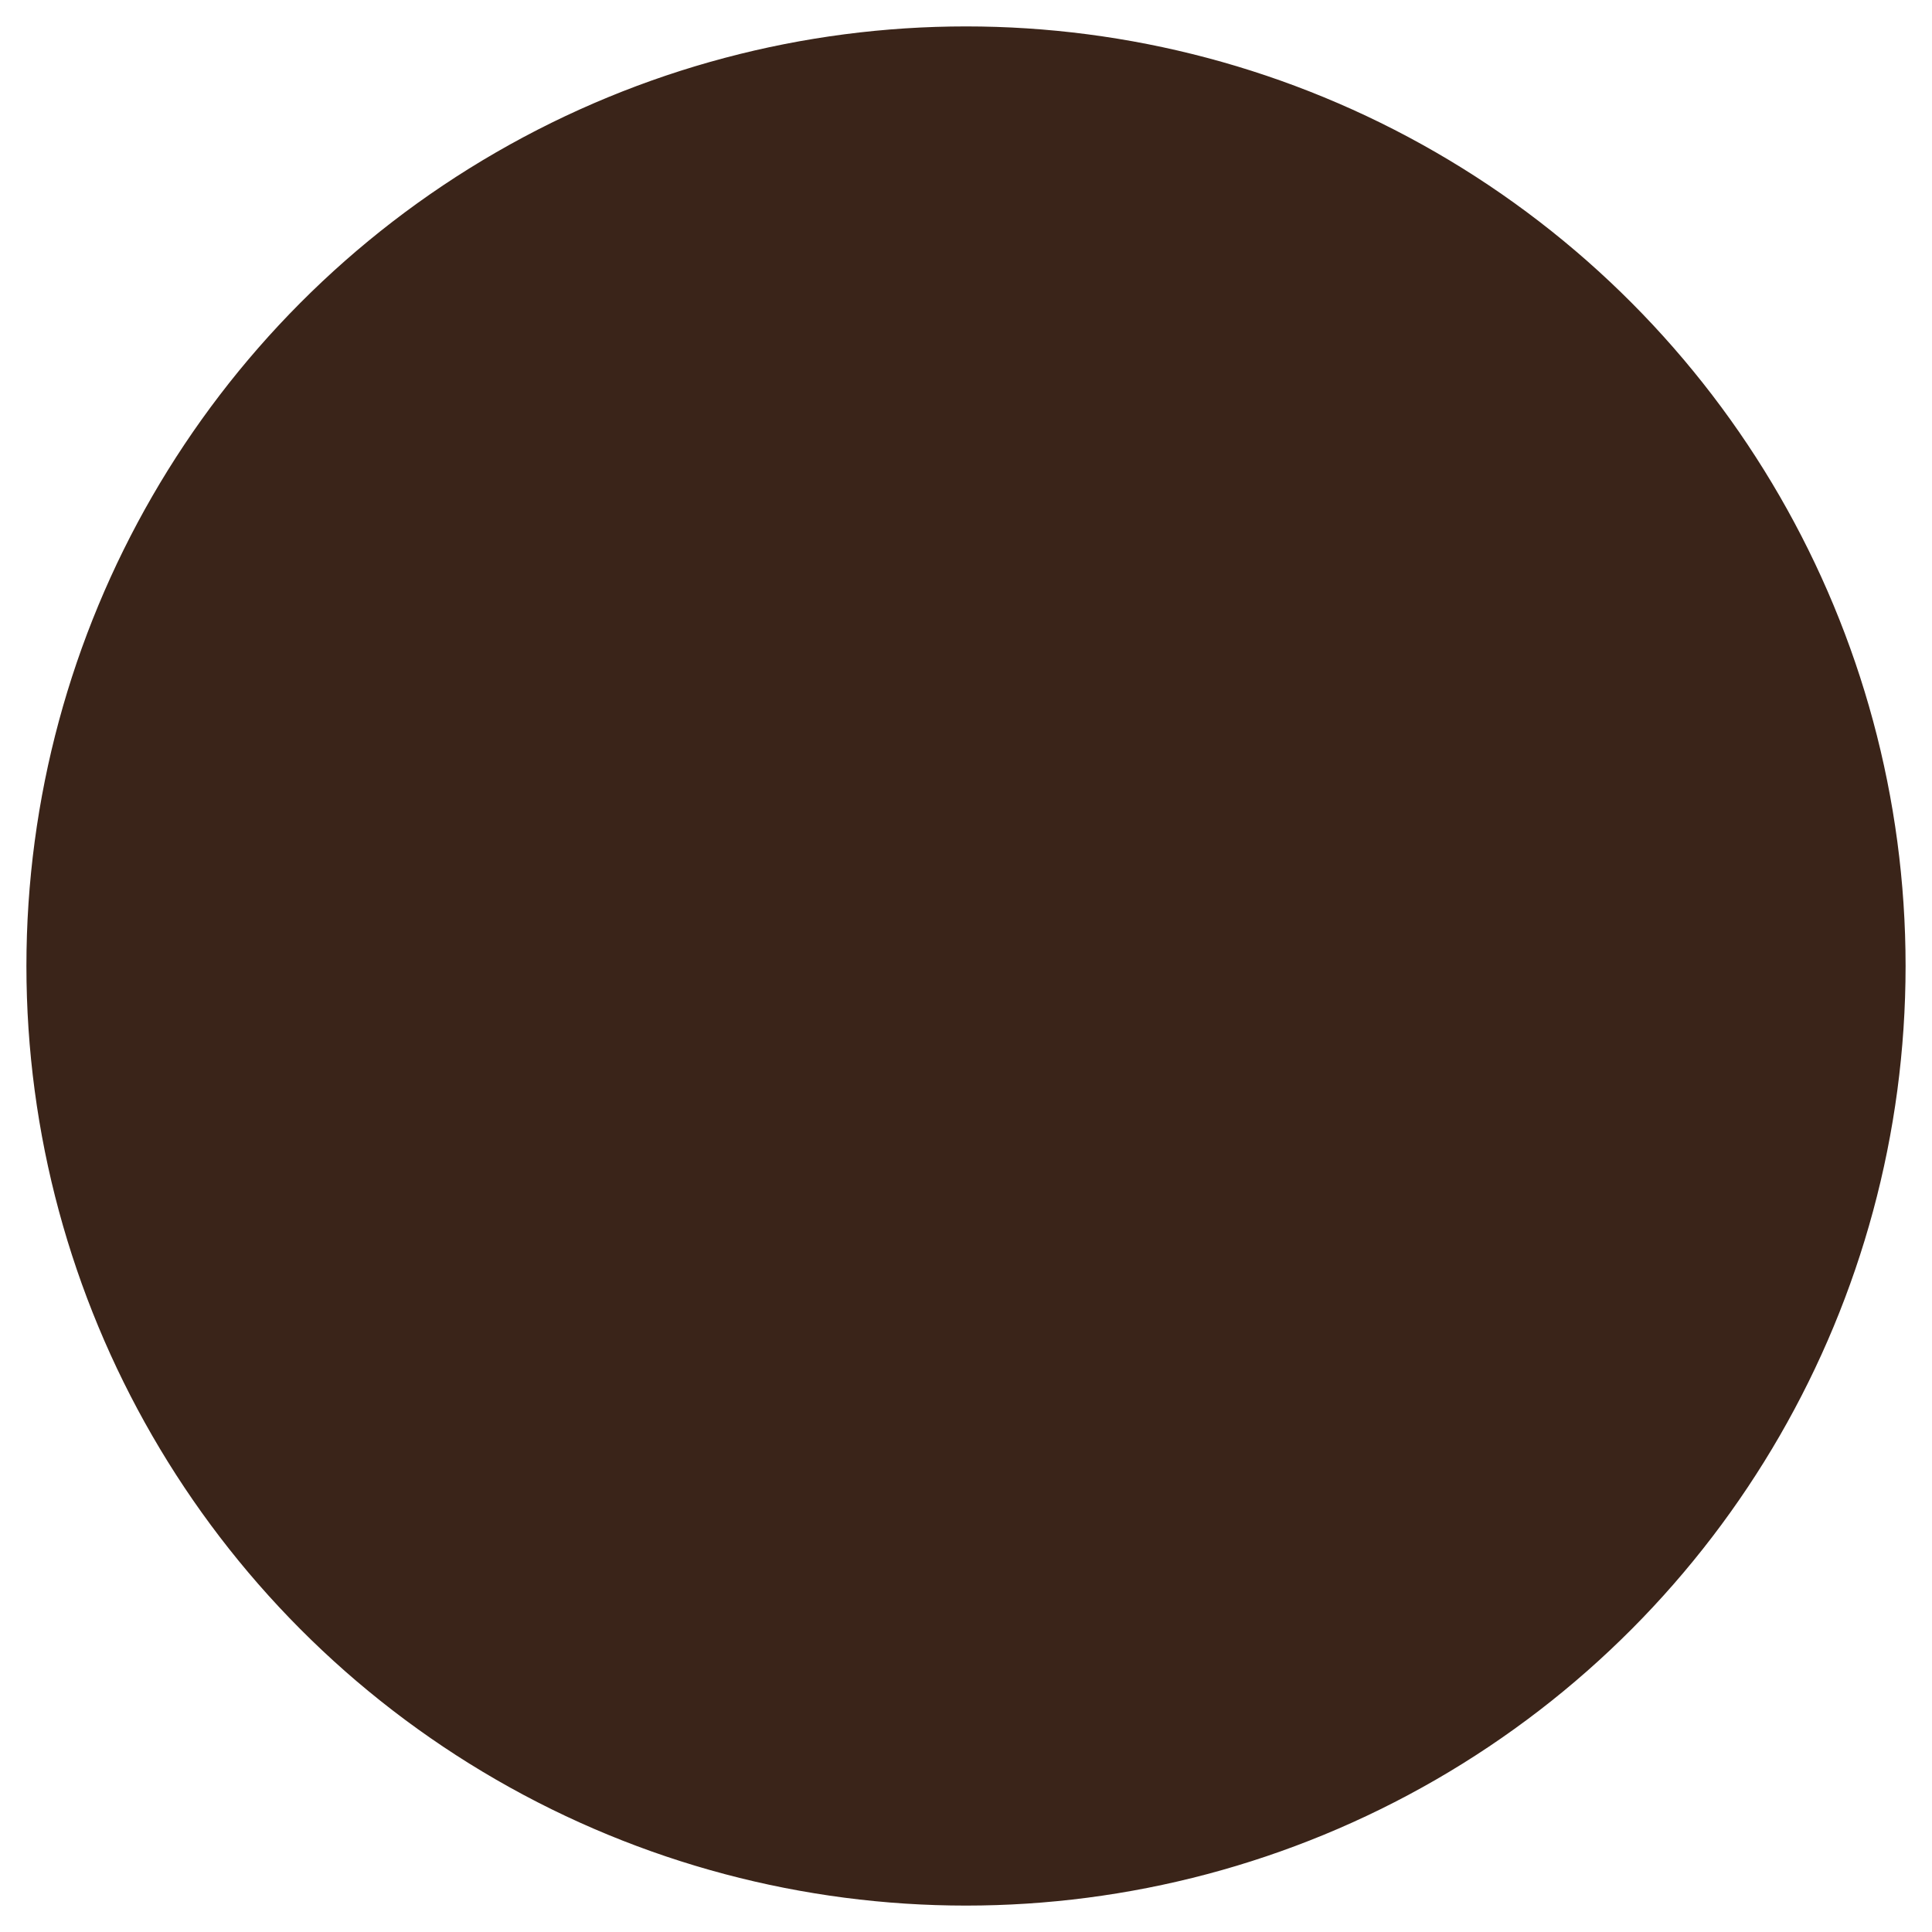
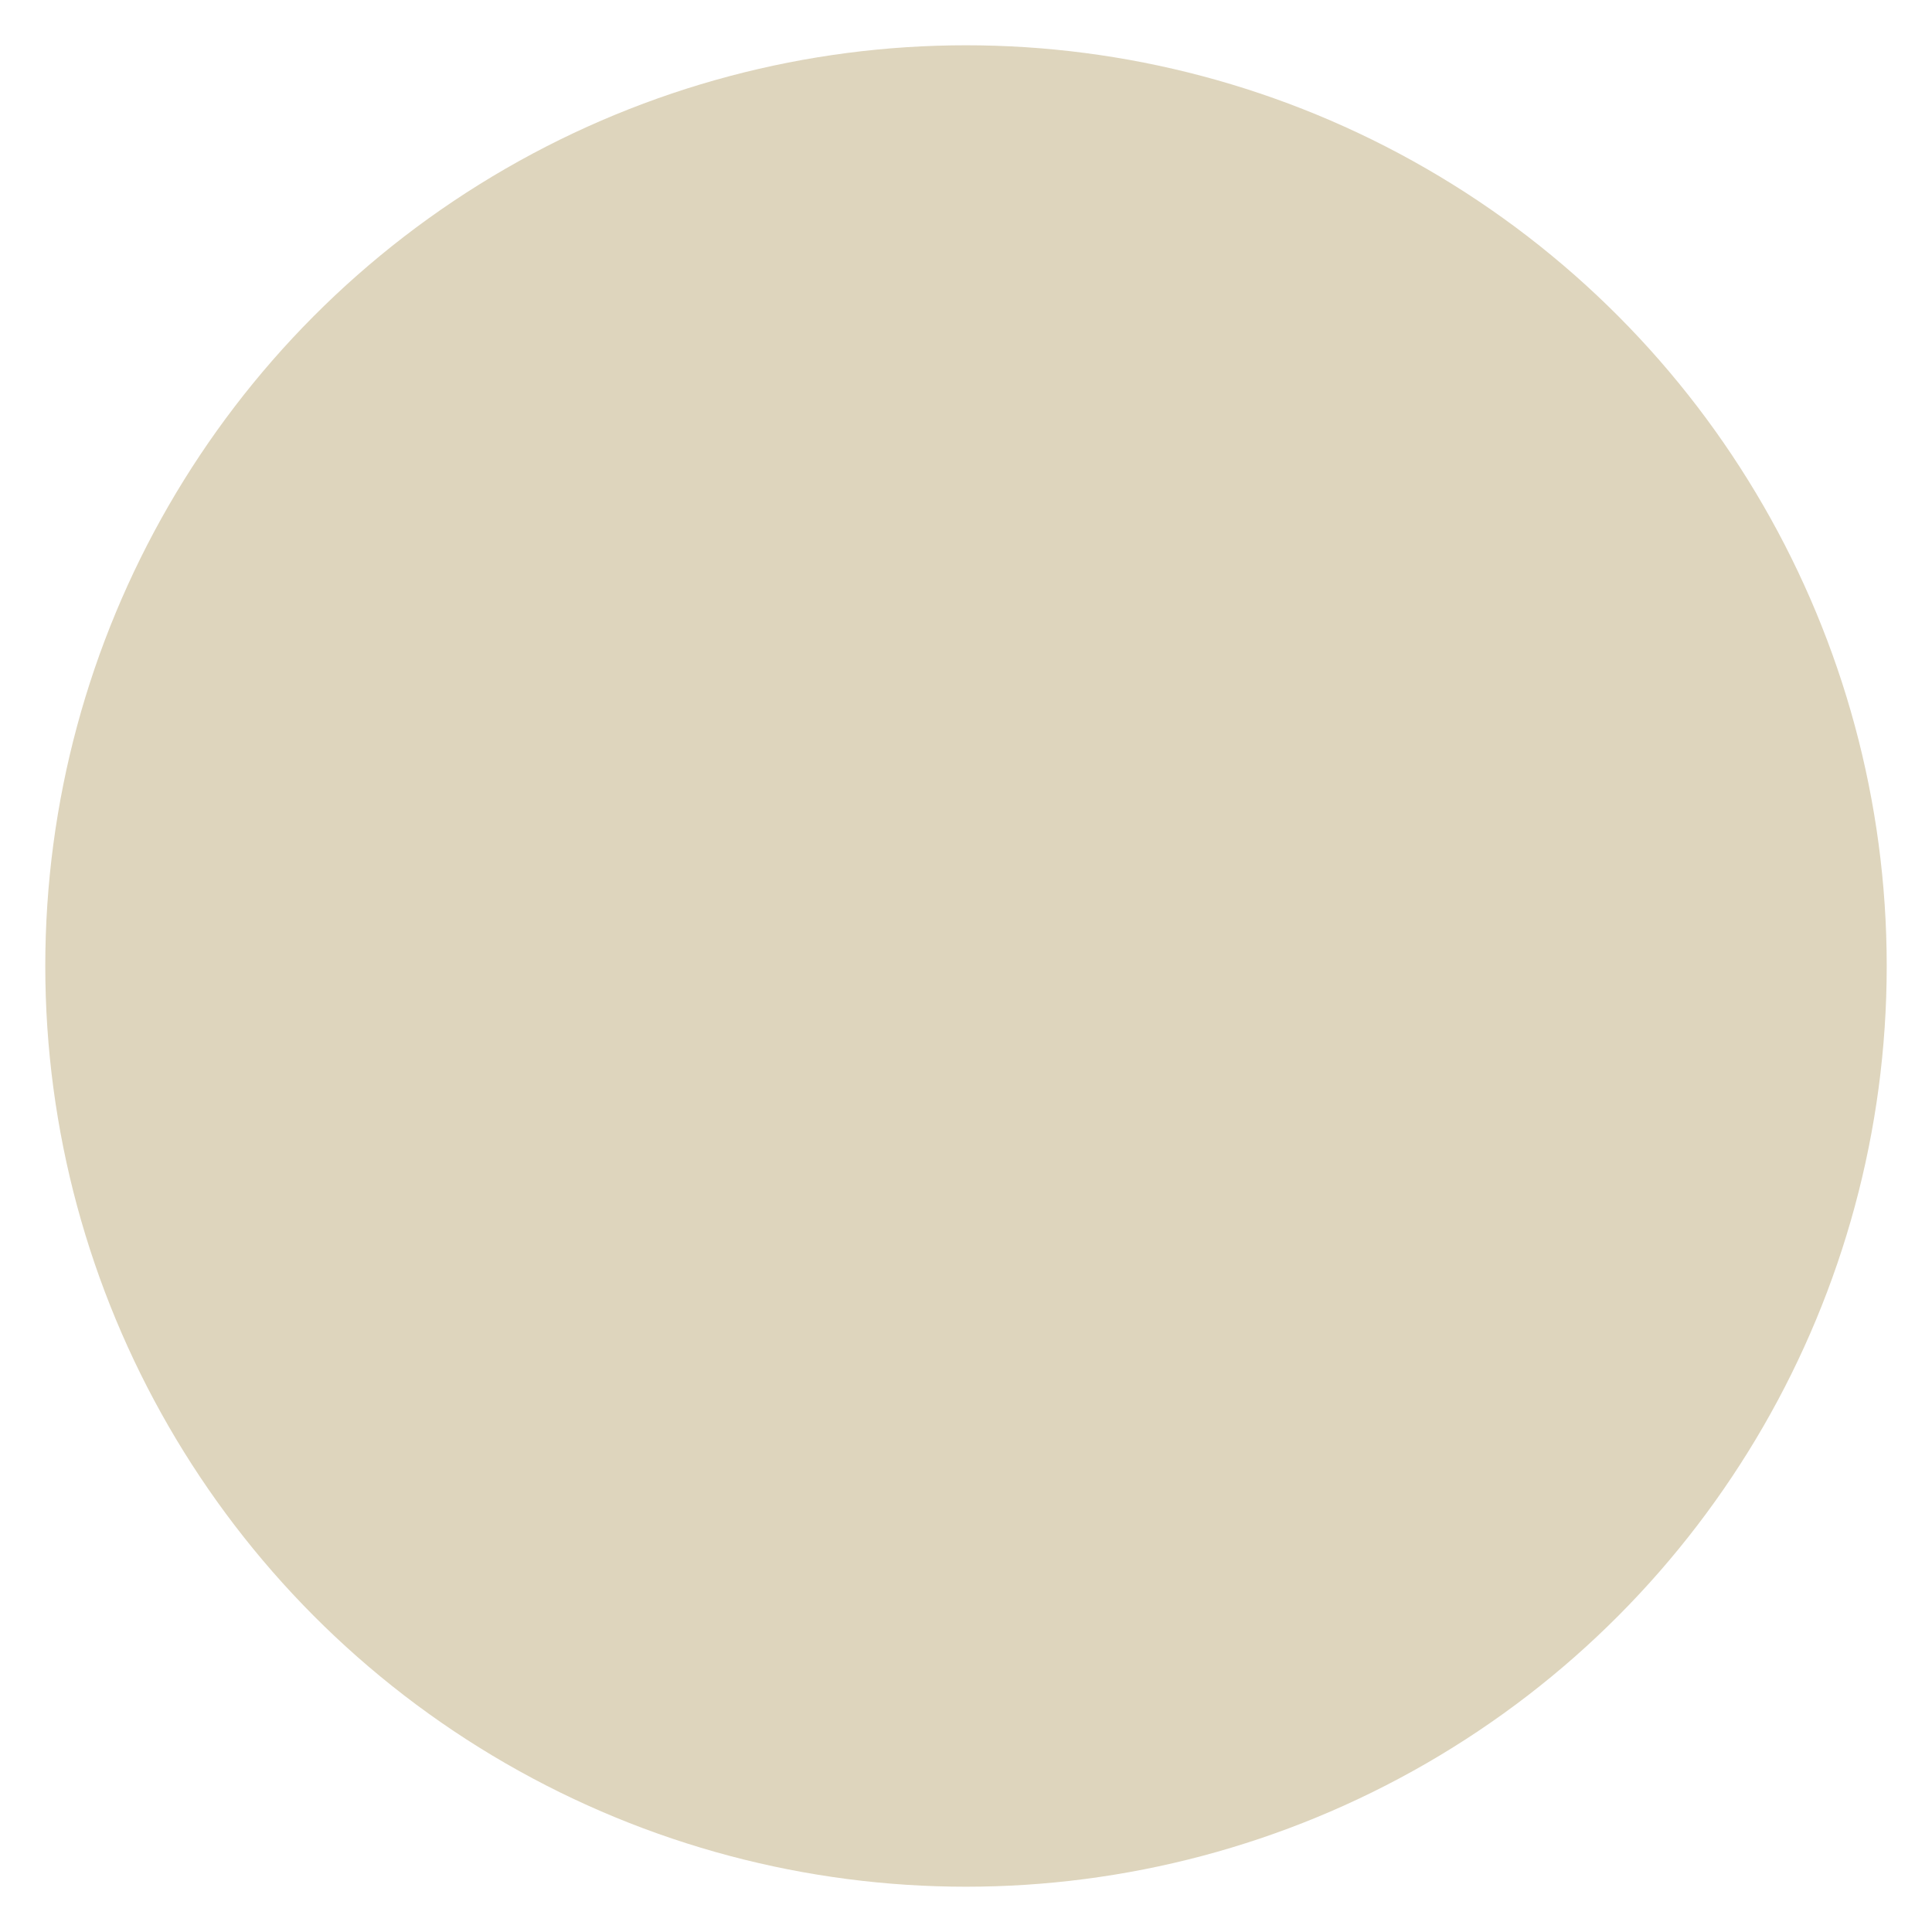
<svg xmlns="http://www.w3.org/2000/svg" viewBox="0 0 256 256" fill="none">
  <defs>
    <mask id="lune-cut">
-       <rect width="256" height="256" fill="black" />
-       <circle cx="128" cy="128" r="122" fill="white" />
-       <circle cx="256" cy="128" r="122" fill="black" />
-     </mask>
+       </mask>
    <filter id="soften-cusp" x="-25%" y="-25%" width="150%" height="150%">
      <feGaussianBlur stdDeviation="1.4" />
    </filter>
  </defs>
  <circle cx="128" cy="128" r="122" fill="#ded5bd" />
-   <circle cx="128" cy="128" r="122" stroke="#3A2419" stroke-width="5" fill="none" />
-   <circle cx="128" cy="128" r="122" fill="#3A2419" mask="url(#lune-cut)" filter="url(#soften-cusp)" />
</svg>